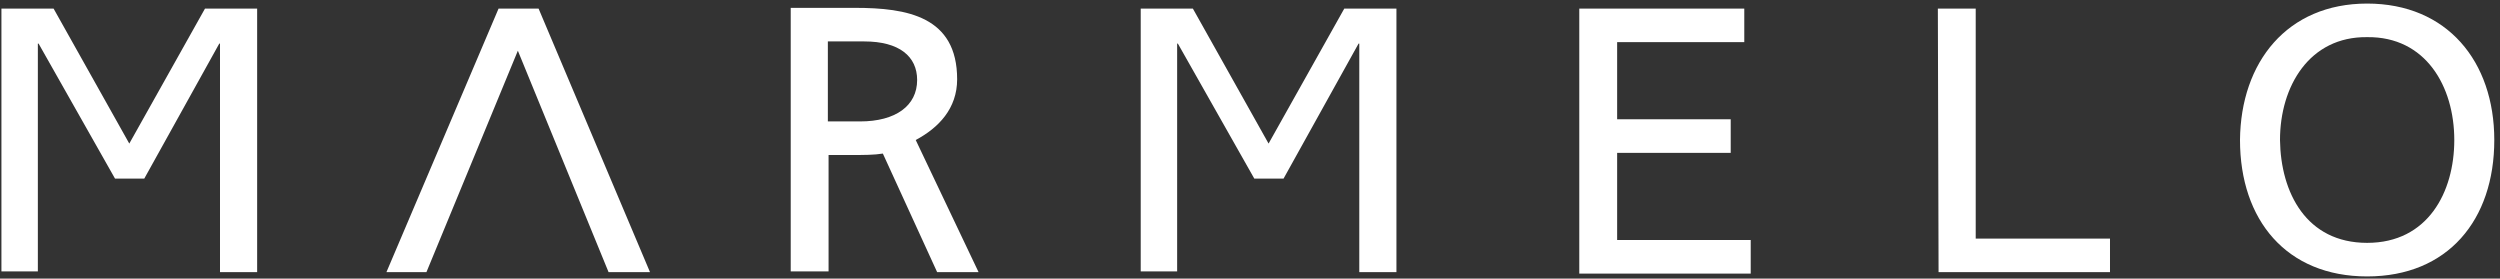
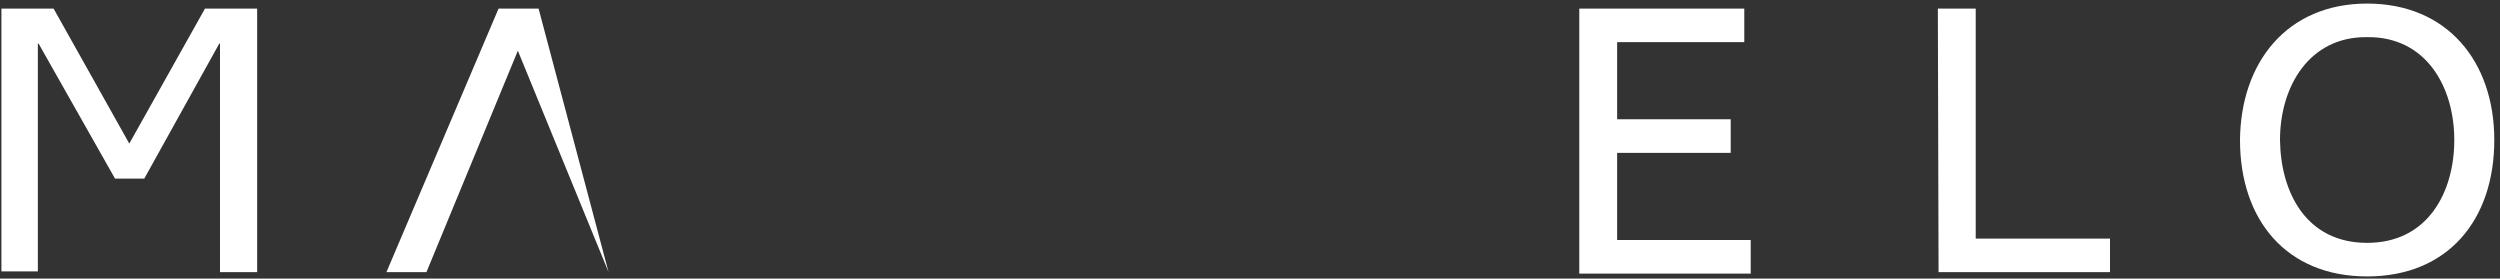
<svg xmlns="http://www.w3.org/2000/svg" version="1.1" id="レイヤー_1" x="0px" y="0px" viewBox="0 0 350 39" style="enable-background:new 0 0 350 39;" xml:space="preserve">
  <rect x="0" y="0" width="350" height="39" fill="#333333" stroke="none" />
  <style type="text/css">
	.st0{fill:#FFFFFF;}
</style>
  <g>
    <path class="st0" d="M0.2,1.2h7.3l10.6,18.9L28.7,1.2H36v36.9h-5.2v-32h-0.1L20.2,25h-4.1L5.4,6.1H5.3V38H0.2V1.2z" />
-     <path class="st0" d="M85.2,38.1H91L75.4,1.2h-5.6L54.1,38.1h5.6l12.8-31L85.2,38.1z" />
-     <path class="st0" d="M128.2,19.6L128.2,19.6c3.2-1.7,5.8-4.4,5.8-8.5c0-8.8-7-10-14.3-10h-9V38h5.3V21.7h3.2c1.7,0,3.2,0,4.4-0.2   l7.6,16.6h5.8L128.2,19.6z M120.4,17h-4.5V5.8h5.1c4.9,0,7.4,2.1,7.4,5.4C128.4,14.8,125.4,17,120.4,17z" />
-     <path class="st0" d="M159.7,1.2h7.3l10.6,18.9l10.6-18.9h7.3v36.9h-5.2v-32h-0.1L179.7,25h-4.1L164.9,6.1h-0.1V38h-5.1L159.7,1.2   L159.7,1.2z" />
+     <path class="st0" d="M85.2,38.1L75.4,1.2h-5.6L54.1,38.1h5.6l12.8-31L85.2,38.1z" />
    <path class="st0" d="M221.1,1.2h23.1v4.7h-17.8v10.8h15.9v4.7h-15.9v12.2h18.7v4.7h-24V1.2z" />
    <path class="st0" d="M271.3,1.2h5.3v32.2h18.8v4.7h-24L271.3,1.2L271.3,1.2z" />
    <path class="st0" d="M331.4,0.5c11.2,0,17.8,8.1,17.8,19.1c0,11.2-6.5,19.1-17.8,19.1s-17.8-7.9-17.8-19.1   C313.7,8.7,320.2,0.5,331.4,0.5z M331.4,34c8.5,0,12.2-7.1,12.2-14.4c0-7.5-4-14.5-12.2-14.4c-8.1-0.1-12.2,6.9-12.2,14.4   C319.3,27,322.9,34,331.4,34z" />
  </g>
</svg>